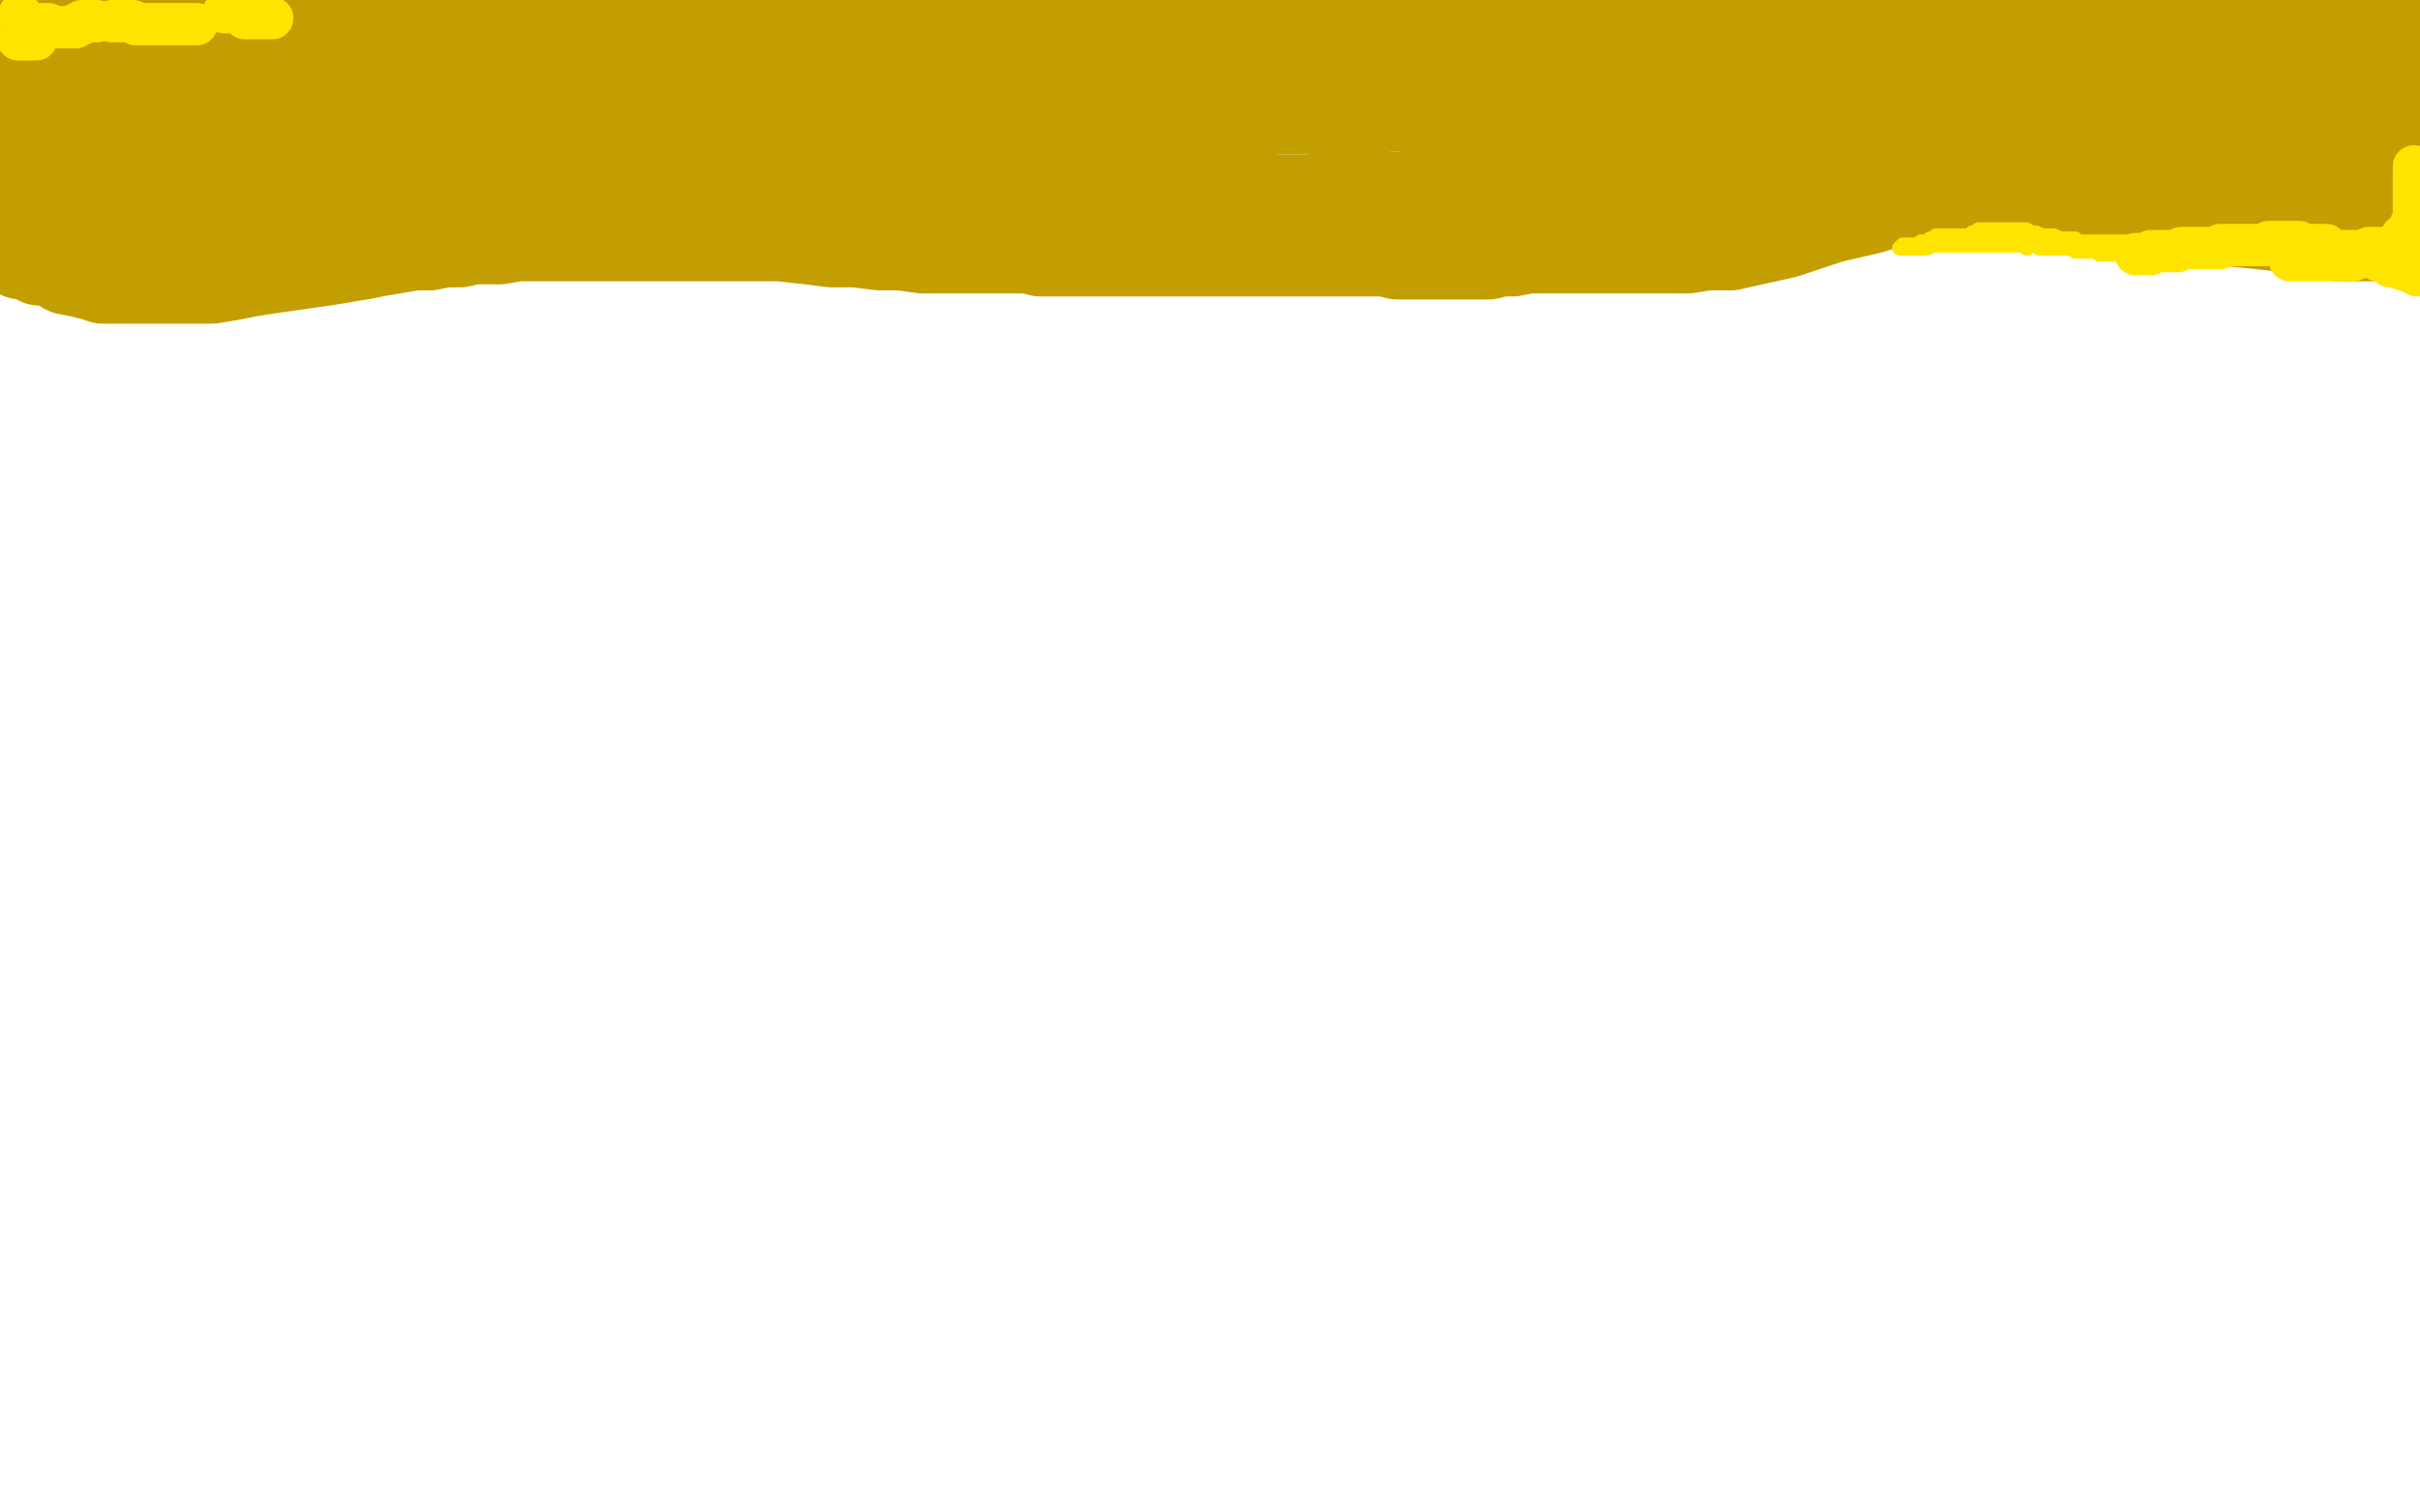
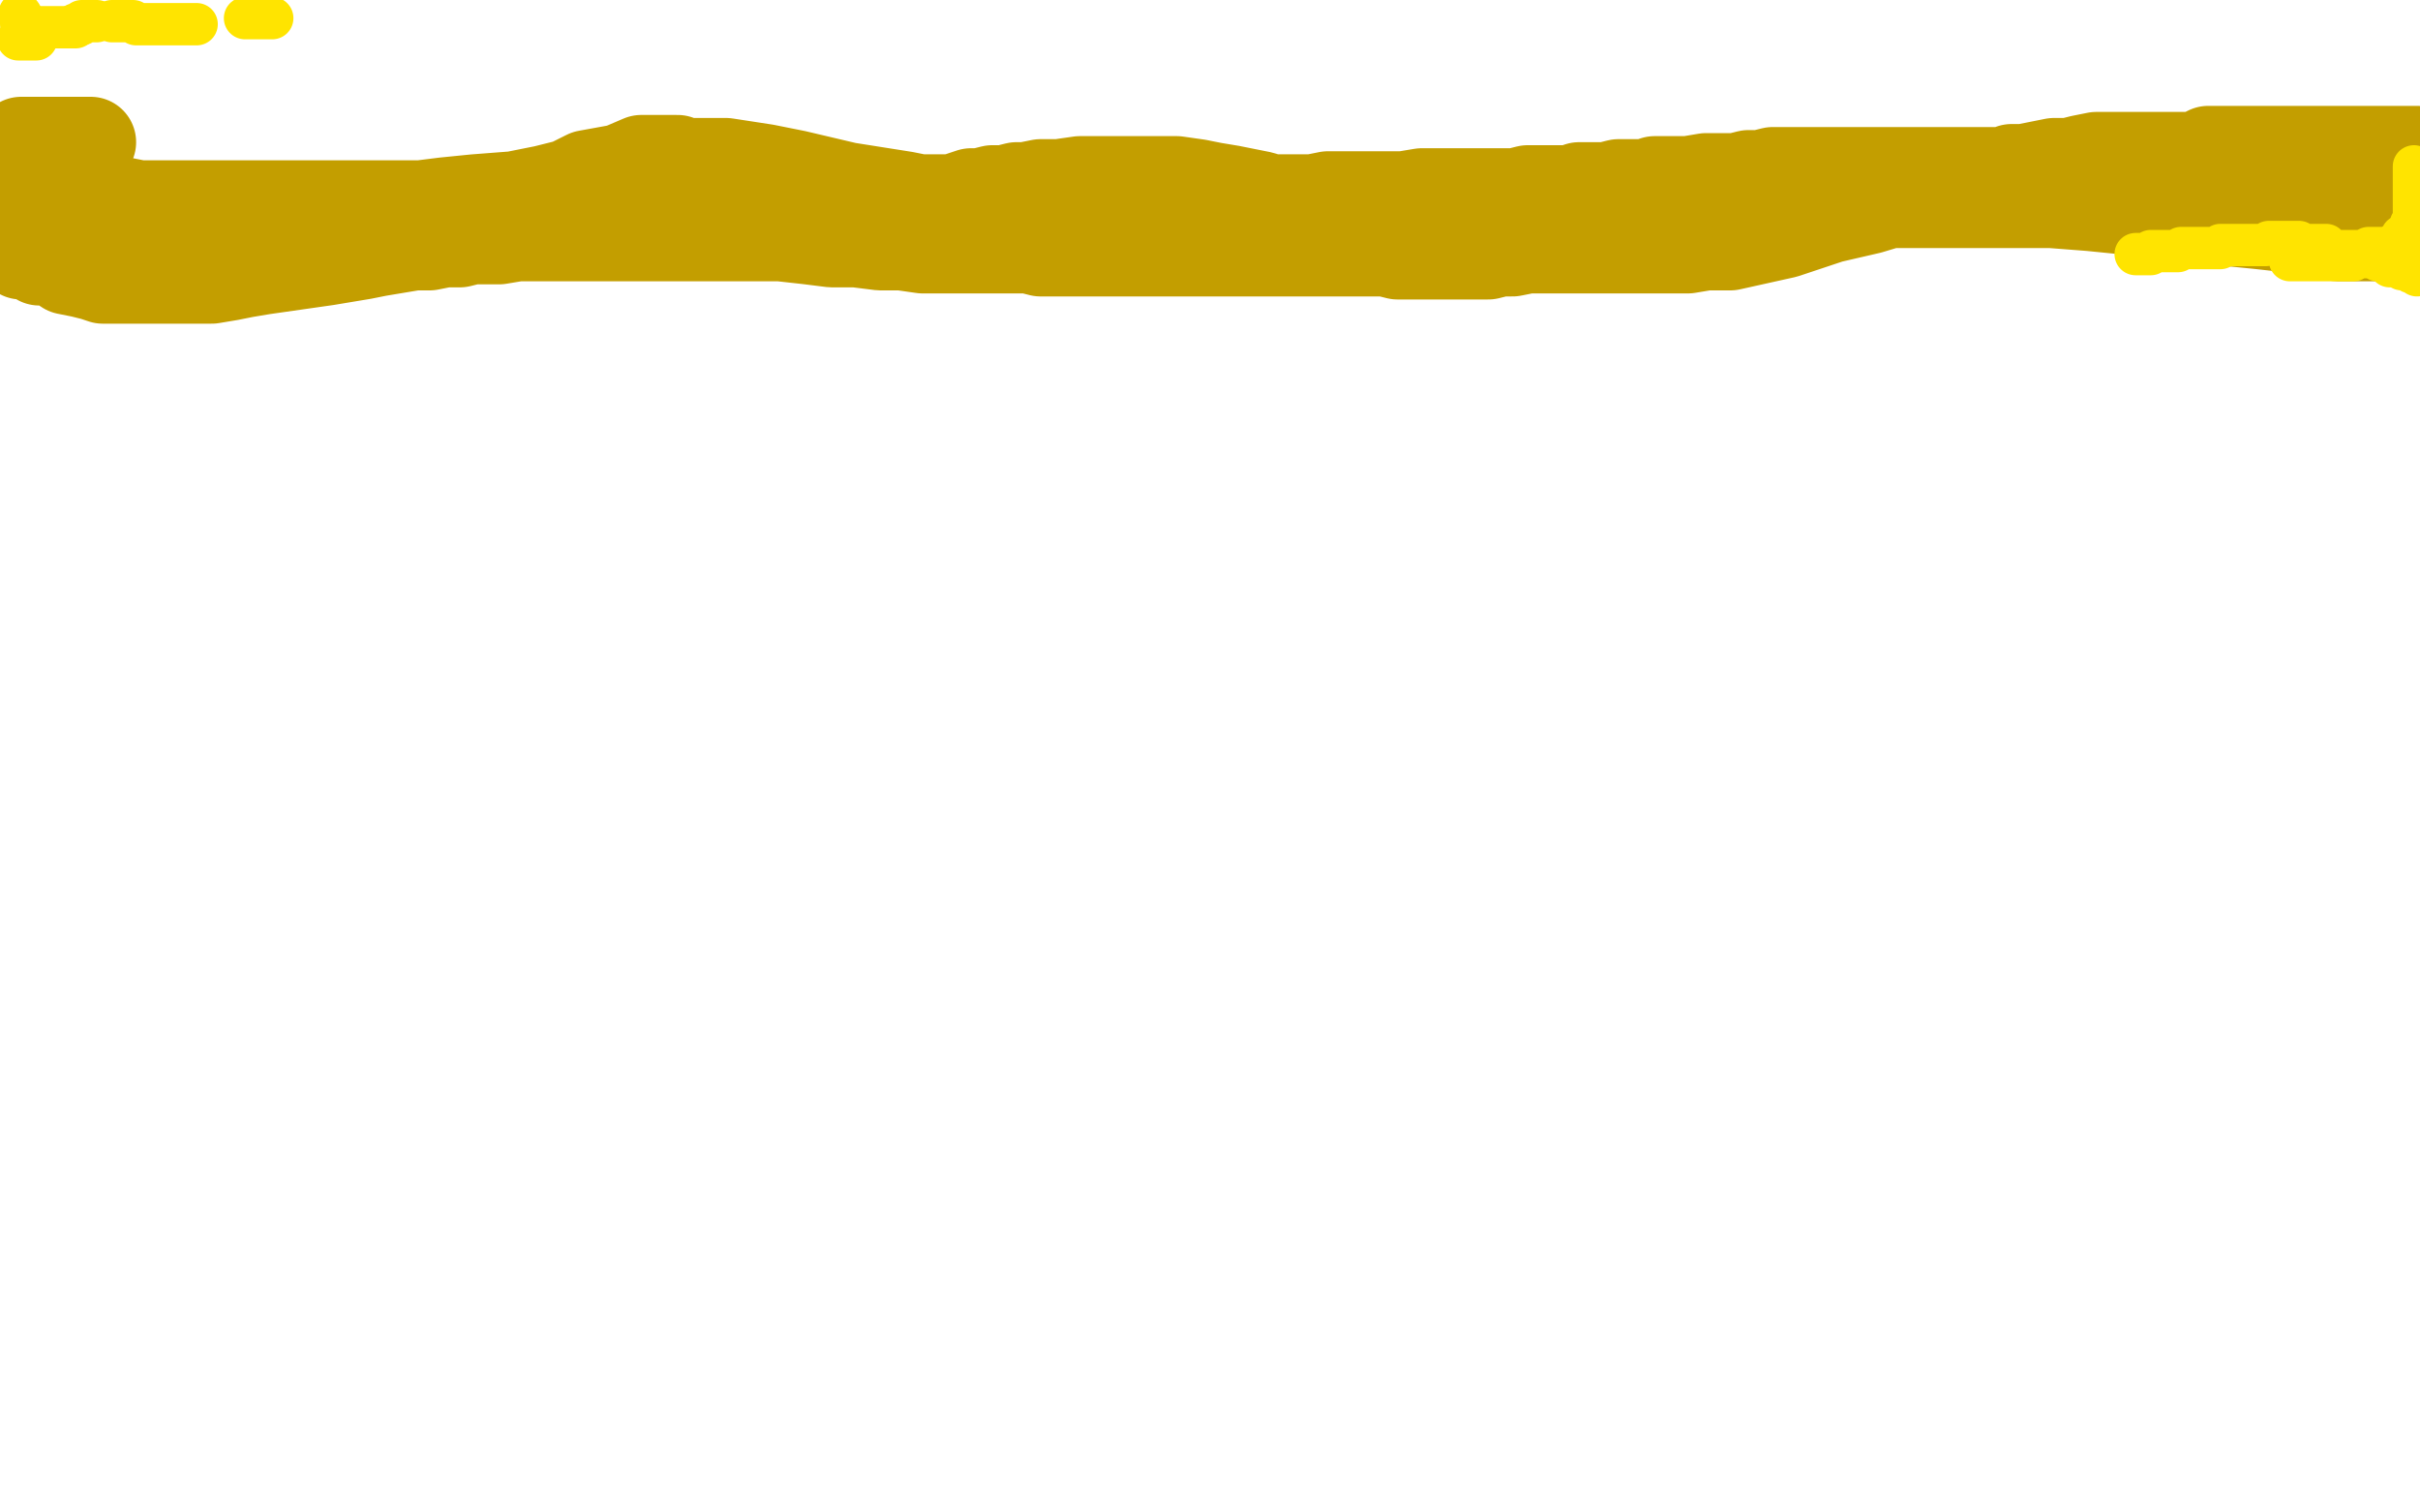
<svg xmlns="http://www.w3.org/2000/svg" width="800" height="500" version="1.1" style="stroke-antialiasing: false">
  <desc>This SVG has been created on https://colorillo.com/</desc>
-   <rect x="0" y="0" width="800" height="500" style="fill: rgb(255,255,255); stroke-width:0" />
-   <polyline points="2,5 3,5 3,5 4,5 4,5 5,5 5,5 6,5 6,5 8,5 8,5 11,5 11,5 15,5 17,5 21,6 23,7 25,8 27,8 30,10 34,11 38,12 42,13 46,13 50,14 55,15 60,16 65,16 70,17 74,18 77,18 79,18 83,18 87,18 92,18 96,18 100,18 103,18 108,18 113,18 118,18 123,18 127,18 130,18 133,18 136,18 139,18 143,18 147,18 150,18 152,18 153,18 154,18 153,18 152,18 151,18 151,17 150,17 149,16 148,16 147,16 145,16 144,16 143,16 142,16 141,16 140,16 139,16 138,16 137,16 135,14 133,14 132,14 130,14 128,14 126,13 125,13 123,13 122,12 121,12 120,12 118,10 116,10 114,10 112,10 110,10 108,9 107,9 105,9 104,8 102,8 100,8 99,8 97,7 95,7 92,7 91,7 89,7 86,7 84,7 83,7 81,7 80,7 79,7 78,7 77,7 76,7 75,7 74,7 73,7 72,7 71,7 70,7 69,7 68,7 67,7 66,7 65,7 65,8 66,8 69,8 73,8 76,8 80,8 84,8 88,8 96,8 103,8 108,8 115,8 123,8 131,8 137,8 143,8 148,9 152,10 156,11 161,12 165,13 169,13 172,14 174,14 176,14 177,14 178,14 179,14 181,14 182,14 183,14 185,13 187,13 189,13 190,13 192,13 193,13 195,13 199,13 203,13 206,13 209,13 212,13 214,13 216,13 220,13 225,13 229,13 233,13 237,13 238,12 240,11 244,10 248,9 256,8 262,7 268,5 274,4 278,4 283,3 291,2 299,2 305,1 312,1 317,1 323,1 328,1 332,1 336,1 338,1 342,1 347,1 352,1 357,1 361,0 365,0 370,0 374,0 382,0 387,0 392,0 398,0 404,0 409,0 413,0 416,0 421,0 429,0 437,0 443,0 448,0 452,0 455,0 459,0 463,0 467,0 470,0 629,0 628,1 628,3 628,4 628,5 628,6 628,8 628,9 628,10 627,11 626,12 625,12 624,13 622,13 620,13 619,13 615,13 613,13 612,13 611,13 610,13 610,12 614,12 620,12 624,12 633,11 641,11 646,11 652,11 658,11 665,11 674,11 681,11 686,11 689,11 692,11 693,11 696,11 698,11 701,11 704,11 706,11 708,11 709,11 713,11 717,11 720,11 728,11 735,13 741,15 747,17 753,19 759,21 768,24 776,26 782,28 787,29 790,29 792,29 793,29 795,29 795,28 795,26 795,24 795,22 795,21 795,20 795,19 795,17 795,16 795,15 795,14 795,13 795,12 795,11 794,11 793,11 792,11 788,11 786,11 782,11 780,11 777,11 773,11 767,11 761,11 756,12 753,12 749,13 748,13 747,13 746,14 744,14 743,14 742,14 740,14 738,14 736,15 733,15 729,16 724,16 718,17 712,17 707,18 702,18 698,18 694,19 692,19 689,19 679,17 668,16 660,14 648,13 638,12 629,11 619,10 593,8 574,7 548,6 528,6 513,6 499,6 493,6 492,6 491,6 488,6 484,6 477,6 470,6 462,6 449,6 435,5 397,3 367,1 148,0 139,2 121,6 94,13 79,15 68,17 62,18 55,19 54,19 50,19 47,20 46,20 45,20 44,20 43,20 42,20 42,21 41,21 40,21 39,21 37,21 35,22 33,22 31,22 30,23 29,23 28,23 27,23 26,23 25,23 24,23 23,23 22,23 20,23 18,23 17,23 16,23 15,22 14,22 13,22 12,21 11,21 11,22 11,23 11,24 11,25 11,26 11,27 11,28 11,29 11,30 11,31 12,31 13,31 16,31 19,31 22,31 26,31 32,31 38,30 46,30 51,29 57,28 61,28 63,28 67,28 69,27 71,27 73,27 74,27 75,27 76,27 78,27 79,27 81,25 82,25 83,25 85,25 88,25 90,25 93,25 95,25 97,24 99,24 100,24 101,24 103,24 105,24 107,24 109,24 111,24 113,24 115,24 116,24 118,24 120,24 124,24 126,24 130,24 133,24 135,24 137,24 140,23 144,23 148,23 152,23 154,23 156,23 157,23 159,23 160,23 162,23 163,23 167,23 170,23 173,23 176,23 179,23 181,23 184,23 186,23 189,23 192,23 195,23 198,23 200,23 202,23 203,23 205,23 206,23 208,23 209,23 211,23 214,23 217,23 221,23 224,24 230,24 235,24 239,24 240,24 242,24 243,24 245,24 247,24 250,24 252,25 253,25 254,25 255,25 256,25 257,25 259,25 261,25 262,25 263,25 265,25 266,25 267,25 268,25 269,25 271,25 272,25 274,25 276,25 279,25 280,25 282,25 283,25 285,25 286,25 288,25 289,25 291,25 293,25 295,25 297,25 299,25 302,25 306,25 311,25 316,25 320,25 324,25 329,26 334,26 340,26 346,27 351,28 358,29 364,30 370,31 376,32 380,32 383,33 387,33 390,33 392,34 393,34 397,34 399,34 400,34 401,34 402,34 403,34 405,34 407,34 410,34 413,34 416,33 419,33 420,33 421,33 422,33 424,33 425,33 426,33 428,33 429,33 430,33 432,33 434,33 435,33 436,32 438,32 441,32 444,31 448,31 451,30 454,30 456,30 457,30 458,30 458,29 457,28 454,27 450,27 445,26 439,24 431,23 425,23 418,22 409,21 401,21 392,20 385,20 378,20 371,21 363,22 357,23 351,25 348,25 345,25 344,26 343,26 344,26 346,27 348,27 350,27 354,27 359,27 364,27 369,27 374,27 379,27 385,27 392,27 398,27 404,27 409,27 414,27 420,28 425,28 431,28 435,28 438,28 441,29 445,29 449,29 453,29 458,29 464,30 470,30 478,30 484,30 490,30 494,30 498,30 501,31 504,31 505,30 507,30 509,29 512,28 516,27 520,26 523,26 525,24 531,23 537,23 544,23 552,22 558,22 563,22 568,22 574,22 579,22 585,22 588,22 592,22 597,22 602,22 608,21 612,21 616,21 619,21 621,21 624,20 626,20 629,19 635,17 642,15 650,14 657,14 662,14 667,13 672,13 678,13 687,12 694,12 701,12 707,12 711,12 717,12 722,12 726,12 729,12 733,12 735,12 738,12 741,11 744,11 748,10 749,10 753,10 758,10 763,11 767,11 770,12 774,14 778,16 784,17 790,20 795,23 799,24 799,30 797,30 795,30 794,30 792,30 789,30 784,31 781,32 777,34 774,34 772,35 770,36 767,37 765,38 763,38 761,39 759,39 756,40 755,40 753,40 752,40 751,40 750,40 748,40 746,40 744,40 741,40 739,40 736,39 735,39 734,38 733,38 732,38 731,38 730,38 730,36 729,36 728,36 727,36 726,36 725,36 724,36 723,36 721,36 720,36 719,36 714,35 706,32 697,30 686,28 678,27 672,27 665,27 656,26 645,26 636,26 625,26 614,26 600,26 594,26 585,26 571,26 564,26 557,26 550,26 544,26 539,26 535,26 532,26 531,26 530,25 525,25 515,22 508,21 500,19 490,18 482,17 476,17 466,16 449,14 438,13 427,12 414,12 405,11 399,11 394,10 390,10 386,10 383,10 381,10 377,10 367,13 358,16 350,18 341,20 335,21 331,22 328,23 322,24 313,26 302,27 293,28 288,28 283,28 278,28 273,28 266,27 259,26 252,25 242,24 234,23 225,22 218,22 211,22 204,22 198,22 191,22 184,22 180,22 176,23 175,23 171,23 165,25 157,27 150,30 142,33 134,34 128,35 123,36 116,38 106,40 93,41 85,42 78,42 73,42 71,42 69,42 67,42 64,42 60,41 56,40 53,38 50,38 47,37 45,36 42,35 40,35 38,35 34,35 33,35 31,35 30,35 28,35 27,35 26,35 25,35 24,35 23,35 22,35 21,36 19,36 17,37 15,37 13,38 12,38 11,38 10,38 9,39 10,39 15,38 21,37 31,37 41,36 50,36 62,36 73,37 87,38 97,40 106,40 118,41 130,41 138,41 144,41 149,41 153,41 159,41 166,41 171,40 177,40 181,39 185,39 189,38 194,38 199,37 203,37 207,37 211,37 214,37 218,37 223,36 227,36 231,36 234,36 237,36 239,36 241,36 244,36 246,36 249,36 251,36 253,36 256,36 257,36 264,35 270,35 277,35 287,34 296,34 302,34 308,34 313,34 322,34 330,34 337,35 341,36 345,36 349,37 351,37 355,37 360,38 363,38 366,39 369,39 371,39 373,39 377,39 380,39 383,39 386,39 391,38 396,37 403,37 410,36 415,36 421,36 428,36 434,36 444,36 453,36 459,35 467,35 473,35 479,35 484,35 489,35 492,35 496,35 501,34 506,34 512,34 516,34 520,34 523,34 526,34 529,34 532,33 533,33 539,31 547,30 555,29 560,28 564,28 569,28 575,28 579,28 582,28 590,27 600,27 609,27 618,27 626,26 632,26 641,25 650,23 655,22 659,22 670,21 679,21 689,20 700,19 709,19 716,19 731,18 748,17 759,16 770,16 782,14 793,12 798,23 797,25 794,28 790,32 789,33 788,34 788,36 788,37 788,38 789,38 790,39 791,39 792,39 792,40 793,40 794,41 795,42 794,42 793,42 792,42 790,42 788,42 785,41 782,40 779,40 775,39 772,39 769,38 765,38 759,37 753,37 747,36 741,36 737,35 731,35 725,35 718,34 712,34 707,34 703,34 698,34 693,34 689,34 686,34 683,34 681,34 679,34 677,34 676,34 675,34 674,34 673,34 668,35 661,36 655,36 651,36 647,36 642,36 640,36 634,36 629,36 624,35 619,35 614,35 609,35 604,35 599,35 596,35 592,35 589,35 586,35 583,35 580,35 576,35 574,35 571,35 569,35 568,35 566,35 563,34 558,33 552,33 546,33 541,33 534,33 527,33 521,33 514,33 498,32 487,32 476,32 468,32 463,32 453,32 448,33 445,33 442,33 436,34 430,34 420,34 412,34 403,34 393,34 385,34 367,34 349,34 335,34 324,33 315,32 310,32 306,31 300,30 298,30 294,29 290,29 286,29 284,28 282,28 280,28 277,28 276,28 274,28 273,28 272,28 271,28 272,29 274,31 277,35 279,37 280,39 280,40 281,40 281,41 282,43 282,44 283,45 284,46 285,46 286,46 287,45 288,45 291,44 293,43 296,43 299,42 302,41 306,41 310,40 314,40 317,40 320,40 323,40 325,40 327,40 330,40 334,40 338,40 341,40 344,40 347,40 349,40 352,40 355,40 359,40 362,40 366,41 369,41 371,41 373,42 375,42 376,43 378,44 378,45 376,45 373,45 369,45 364,45 357,45 349,43 341,43 333,42 324,42 315,41 303,39 294,39 285,39 276,38 265,38 259,37 251,37 243,36 234,36 227,36 220,36 214,35 208,35 204,35 199,34 195,34 191,34 187,33 184,33 182,33 180,33 178,33 177,33 176,33 173,33 170,34 168,35 166,37 163,38 159,41 156,43 151,45 144,47 133,49 124,51 116,52 109,52 102,52 96,52 91,52 86,52 82,52 77,51 75,51 73,51 71,50 69,50 68,50 64,50 62,49 60,49 58,49 56,49 54,49 52,48 50,48 49,48 47,48 45,48 43,48 41,47 39,47 38,47 34,47 32,47" style="fill: none; stroke: #c39e00; stroke-width: 30; stroke-linejoin: round; stroke-linecap: round; stroke-antialiasing: false; stroke-antialias: 0; opacity: 1.0" />
  <polyline points="30,47 28,47 26,47 24,47 22,47 21,47 19,47 18,47 17,47 16,47 15,47 14,47 13,47 12,47 11,47 10,47 9,47 8,47 7,47 7,48 5,48 5,49 4,51 4,52 3,54 3,55 2,57 2,59 1,61 1,62 1,64 1,65 0,66 2,66 4,66 7,66 14,66 18,66 23,66 28,66 33,67 37,67 41,67 46,68 50,68 55,68 59,68 62,68 66,68 68,68 71,68 75,68 79,68 83,68 87,68 90,68 95,68 101,68 107,68 113,68 119,68 125,68 131,68 138,68 144,68 150,68 154,68 158,68 162,68 167,68 171,68 175,68 177,68 180,67 183,67 186,67 189,67 193,67 197,67 200,67 203,67 205,66 208,66 210,66 213,66 217,66 221,66 223,66 226,65 229,65 233,64 235,63 239,63 245,63 251,63 255,63 260,64 264,65 270,65 274,66 278,66 283,66 290,66 296,66 301,66 307,66 312,66 315,66 318,65 321,64 324,64 328,63 332,63 336,62 339,62 344,61 350,61 357,60 363,60 369,60 375,60 382,60 389,60 396,61 401,62 407,63 412,64 417,65 420,66 423,66 426,66 434,66 439,65 443,65 448,65 452,65 456,65 459,65 461,65 464,65 470,64 475,64 481,64 487,64 493,64 497,64 501,64 505,63 510,63 515,63 519,63 522,62 525,62 528,62 531,62 535,61 540,61 544,61 547,60 550,60 554,60 558,60 564,59 569,59 574,59 578,58 582,58 586,57 591,57 593,57 596,57 598,57 601,57 603,57 605,57 607,57 608,57 614,57 618,57 623,57 629,57 633,57 637,57 641,57 644,57 647,57 651,57 655,57 659,57 663,57 665,56 669,56 674,55 679,54 684,54 688,53 693,52 696,52 699,52 703,52 708,52 712,52 716,52 719,52 722,52 724,52 726,52 730,50 732,50 733,50 734,50 738,50 744,50 749,50 752,50 755,50 758,50 761,50 767,50 774,50 779,50 783,50 786,50 788,50 789,50 791,50 793,50 795,50 797,50 799,50 799,51 793,53 780,55 774,56 769,57 766,58 765,58 764,58 763,59 762,59 762,60 763,60 764,60 765,60 767,60 768,60 769,60 769,62 770,62 772,62 773,62 773,64 774,64 775,65 777,65 778,66 780,66 781,67 782,67 783,67 784,67 784,68 785,68 785,70 785,71 785,72 785,73 786,74 786,75 786,76 788,76 788,77 789,77 790,77 791,78 792,78 791,78 790,78 789,78 787,78 785,78 781,78 777,78 773,78 765,77 756,75 747,74 737,73 723,71 711,70 701,69 691,68 678,67 664,67 653,67 651,67 642,67 639,67 636,67 631,67 627,67 622,67 619,67 616,66 614,66 613,66 614,66 615,66 615,67 614,68 612,68 609,69 607,69 604,69 599,69 590,69 585,69 578,69 573,69 566,69 557,69 550,69 542,69 535,69 526,69 518,69 510,69 504,69 496,69 488,69 479,69 472,69 464,69 455,70 446,71 439,71 434,71 429,71 426,71 425,71 423,71 422,71 418,71 413,72 404,72 397,72 389,72 379,72 372,72 364,72 346,71 328,69 314,68 299,65 280,62 263,58 253,56 240,54 235,54 227,54 226,54 224,53 222,53 220,53 219,53 218,53 215,53 212,53 205,56 194,58 188,61 180,63 170,65 157,66 147,67 139,68 133,68 128,69 124,69 120,69 116,69 112,69 109,70 105,70 100,71 96,71 90,72 84,72 79,73 76,73 71,73 66,74 62,74 58,74 56,74 54,75 53,75 52,75 51,75 50,75 49,75 47,75 46,75 44,77 42,77 41,78 39,78 37,78 36,79 34,80 32,80 31,81 29,81 28,81 26,82 25,82 23,83 21,83 20,83 18,83 17,83 16,83 15,83 14,83 13,83 12,84 11,84 10,84 9,84 8,84 7,84 8,84 9,84 10,84 11,84 13,86 15,86 19,87 22,89 27,90 31,91 34,92 38,92 41,92 45,92 49,92 54,92 57,92 61,92 65,92 70,92 76,91 81,90 87,89 94,88 101,87 108,86 114,85 120,84 125,83 131,82 137,81 142,81 147,80 152,80 156,79 160,79 165,79 171,78 176,78 180,78 184,78 189,78 193,78 199,78 204,78 208,78 212,78 215,78 219,78 224,78 228,78 233,78 240,78 250,78 258,78 267,79 275,80 283,80 291,81 298,81 305,82 311,82 315,82 321,82 327,82 332,82 336,82 340,82 344,83 349,83 354,83 361,83 368,83 375,83 383,83 389,83 395,83 399,83 403,83 407,83 412,83 418,83 423,83 427,83 432,83 439,83 445,83 450,83 455,83 458,83 462,84 466,84 471,84 477,84 481,84 482,84 487,84 492,84 496,83 500,83 505,82 510,82 515,82 523,82 530,82 538,82 544,82 551,82 558,82 564,81 572,81 581,79 590,77 605,72 618,69 628,66 641,63 655,60 666,58 675,58 684,58 691,58 698,58 703,60 705,60 709,62 711,64 713,65 717,66 721,68 725,68 730,68 736,68 742,68 749,68 757,68 765,68 772,68 779,68 784,68 789,68 792,68 794,68 796,68 798,68 799,68" style="fill: none; stroke: #c39e00; stroke-width: 30; stroke-linejoin: round; stroke-linecap: round; stroke-antialiasing: false; stroke-antialias: 0; opacity: 1.0" />
  <polyline points="10,9 11,9 11,9 13,9 13,9 16,9 16,9 19,9 19,9 21,9 21,9 23,9 23,9 25,9 25,9" style="fill: none; stroke: #ffe400; stroke-width: 14; stroke-linejoin: round; stroke-linecap: round; stroke-antialiasing: false; stroke-antialias: 0; opacity: 1.0" />
-   <polyline points="16,8 15,8 15,8 14,8 14,8 13,8 13,8" style="fill: none; stroke: #ffe400; stroke-width: 14; stroke-linejoin: round; stroke-linecap: round; stroke-antialiasing: false; stroke-antialias: 0; opacity: 1.0" />
  <polyline points="8,8 7,8 7,8 7,7 7,7 7,6 7,6 7,5 7,5" style="fill: none; stroke: #ffe400; stroke-width: 14; stroke-linejoin: round; stroke-linecap: round; stroke-antialiasing: false; stroke-antialias: 0; opacity: 1.0" />
  <circle cx="6.5" cy="4.5" r="7" style="fill: #ffe400; stroke-antialiasing: false; stroke-antialias: 0; opacity: 1.0" />
  <polyline points="6,13 7,13 7,13 8,13 8,13 12,13 12,13" style="fill: none; stroke: #ffe400; stroke-width: 14; stroke-linejoin: round; stroke-linecap: round; stroke-antialiasing: false; stroke-antialias: 0; opacity: 1.0" />
  <polyline points="25,8 26,8 26,8 27,8 27,8 27,7 27,7 29,7 29,7 30,7 30,7 31,7 31,7 32,7" style="fill: none; stroke: #ffe400; stroke-width: 14; stroke-linejoin: round; stroke-linecap: round; stroke-antialiasing: false; stroke-antialias: 0; opacity: 1.0" />
  <polyline points="37,7 38,7 38,7 39,7 39,7 40,7 40,7 41,7 41,7 42,7 42,7 44,7 45,8 47,8 48,8 50,8 51,8 52,8 53,8 54,8 55,8 56,8 58,8 60,8 62,8 63,8 64,8 65,8" style="fill: none; stroke: #ffe400; stroke-width: 14; stroke-linejoin: round; stroke-linecap: round; stroke-antialiasing: false; stroke-antialias: 0; opacity: 1.0" />
  <polyline points="81,6 82,6 82,6 83,6 83,6 84,6 84,6 86,6 86,6 87,6 87,6 88,6 88,6 90,6 90,6" style="fill: none; stroke: #ffe400; stroke-width: 14; stroke-linejoin: round; stroke-linecap: round; stroke-antialiasing: false; stroke-antialias: 0; opacity: 1.0" />
-   <polyline points="82,4 81,4 81,4 80,4 80,4 79,4 79,4 77,4 77,4 74,4 74,4" style="fill: none; stroke: #ffe400; stroke-width: 14; stroke-linejoin: round; stroke-linecap: round; stroke-antialiasing: false; stroke-antialias: 0; opacity: 1.0" />
  <polyline points="757,86 758,86 758,86 759,86 759,86 760,86 761,86 762,86 763,86 764,86 765,86 766,86 767,86 768,86 769,86 770,86 771,86 772,86 773,86 774,86 775,86 776,86 777,86 778,86 779,85 780,85 781,85 782,85 783,85 784,85 785,85 785,84 786,84 787,84 788,84 788,83 789,83 789,82 791,82 791,81 792,81 793,80 794,80 795,79 796,79 797,78 798,77 798,78 798,79 798,80 798,81 798,82 798,83 797,83 796,83 795,83 795,84 793,84 792,84 791,84 790,84 789,84 788,84 787,85 786,85 785,85 784,85 783,85 782,85 781,85 780,85 779,85 780,85 781,85 782,85 783,85 784,85 785,85 786,86 787,86 788,86 789,87 790,87 790,88 791,88 792,88 793,88 794,88 794,89 796,89 797,89 797,90 798,90 799,90 799,91 799,70 799,69 799,66 799,65 799,64 798,63 798,62 798,61 798,60 798,59 798,58 798,57 798,56 798,55 798,56 798,57 798,59 798,60 798,61 798,62 798,63 798,64 798,66 798,67 798,68 798,69 798,70 798,71 798,72 798,73 798,74 797,74 797,75 796,76 796,77 796,78 794,78 794,79 794,80 793,81 793,82 792,82 791,82 790,82 789,82 787,82 785,82 783,82 781,83 780,83 778,83 777,83 776,83 775,83 774,83 773,83 772,83 771,83 769,81 767,81 766,81 764,81 763,81 761,81 760,81 760,80 759,80 758,80 757,80 756,80 755,80 754,80 753,80 751,80 750,80 749,81 748,81 747,81 746,81 745,81 744,81 743,81 742,81 741,81 740,81 739,81 738,81 737,81 736,81 735,81 734,81 734,82 733,82 732,82 731,82 730,82 729,82 728,82 727,82 725,82 724,82 722,82 721,82 720,83 719,83 718,83 717,83 716,83 715,83 714,83 713,83 712,83 711,83 711,84 710,84 709,84 708,84 707,84 706,84" style="fill: none; stroke: #ffe400; stroke-width: 14; stroke-linejoin: round; stroke-linecap: round; stroke-antialiasing: false; stroke-antialias: 0; opacity: 1.0" />
-   <polyline points="667,81 668,81 668,81 669,81 669,81 670,81 671,81 672,81 673,81 674,82 676,82 677,82 678,82 679,82 680,82 681,82 682,82 683,82 684,82 685,82 686,82 687,82 688,82 690,82 691,82 692,82 693,82 694,83 695,83 696,83 697,83 698,83 699,83 700,83 701,83 702,83 703,83 704,83 705,83 706,83 707,83 708,83 709,83 710,83 711,83 713,83 714,83 716,83 717,83 718,83 719,83 720,83 719,83 718,82 717,82 715,80 713,80 711,80 710,80 708,80 707,80 705,80 703,80 701,80 698,80 695,80 693,80 692,80 690,80 688,80 687,80 687,81 686,82 686,83 687,83 688,83 689,83 691,83 693,83 695,83 696,83 697,83 698,83 699,83 700,83 701,83 702,83 703,83 704,83 705,83 706,83 706,84 707,84 706,84 705,84 704,84 703,84 702,84 701,84 700,84 699,84 698,84 696,84 695,84 694,84 692,82 691,82 689,82 688,82 688,81 687,81 686,81 686,79 685,79 681,79 679,78 677,78 675,78 673,77 671,77 670,76 668,76 667,76 666,76 665,76 664,76 663,76 662,76 661,76 660,76 658,76 656,76 655,76 654,76 654,77 653,77 652,77 651,78 650,78 649,78 648,78 646,78 644,78 643,78 642,78 641,78 640,78 639,79 638,79 637,80 636,80 635,80 634,81 633,81 632,81 631,81 630,81 629,81 629,82 628,82 629,82 630,82 631,82 632,82 633,82 634,82 636,82 637,82 639,81 641,81 643,81 644,81 646,81 647,81 648,81 649,81 650,81 651,81 652,81 653,81 654,81 655,81 656,81 657,81 658,81 659,81 660,81 661,81 662,81 663,81 664,81 665,81 666,81 667,81 668,81 669,81 670,82" style="fill: none; stroke: #ffe400; stroke-width: 5; stroke-linejoin: round; stroke-linecap: round; stroke-antialiasing: false; stroke-antialias: 0; opacity: 1.0" />
</svg>